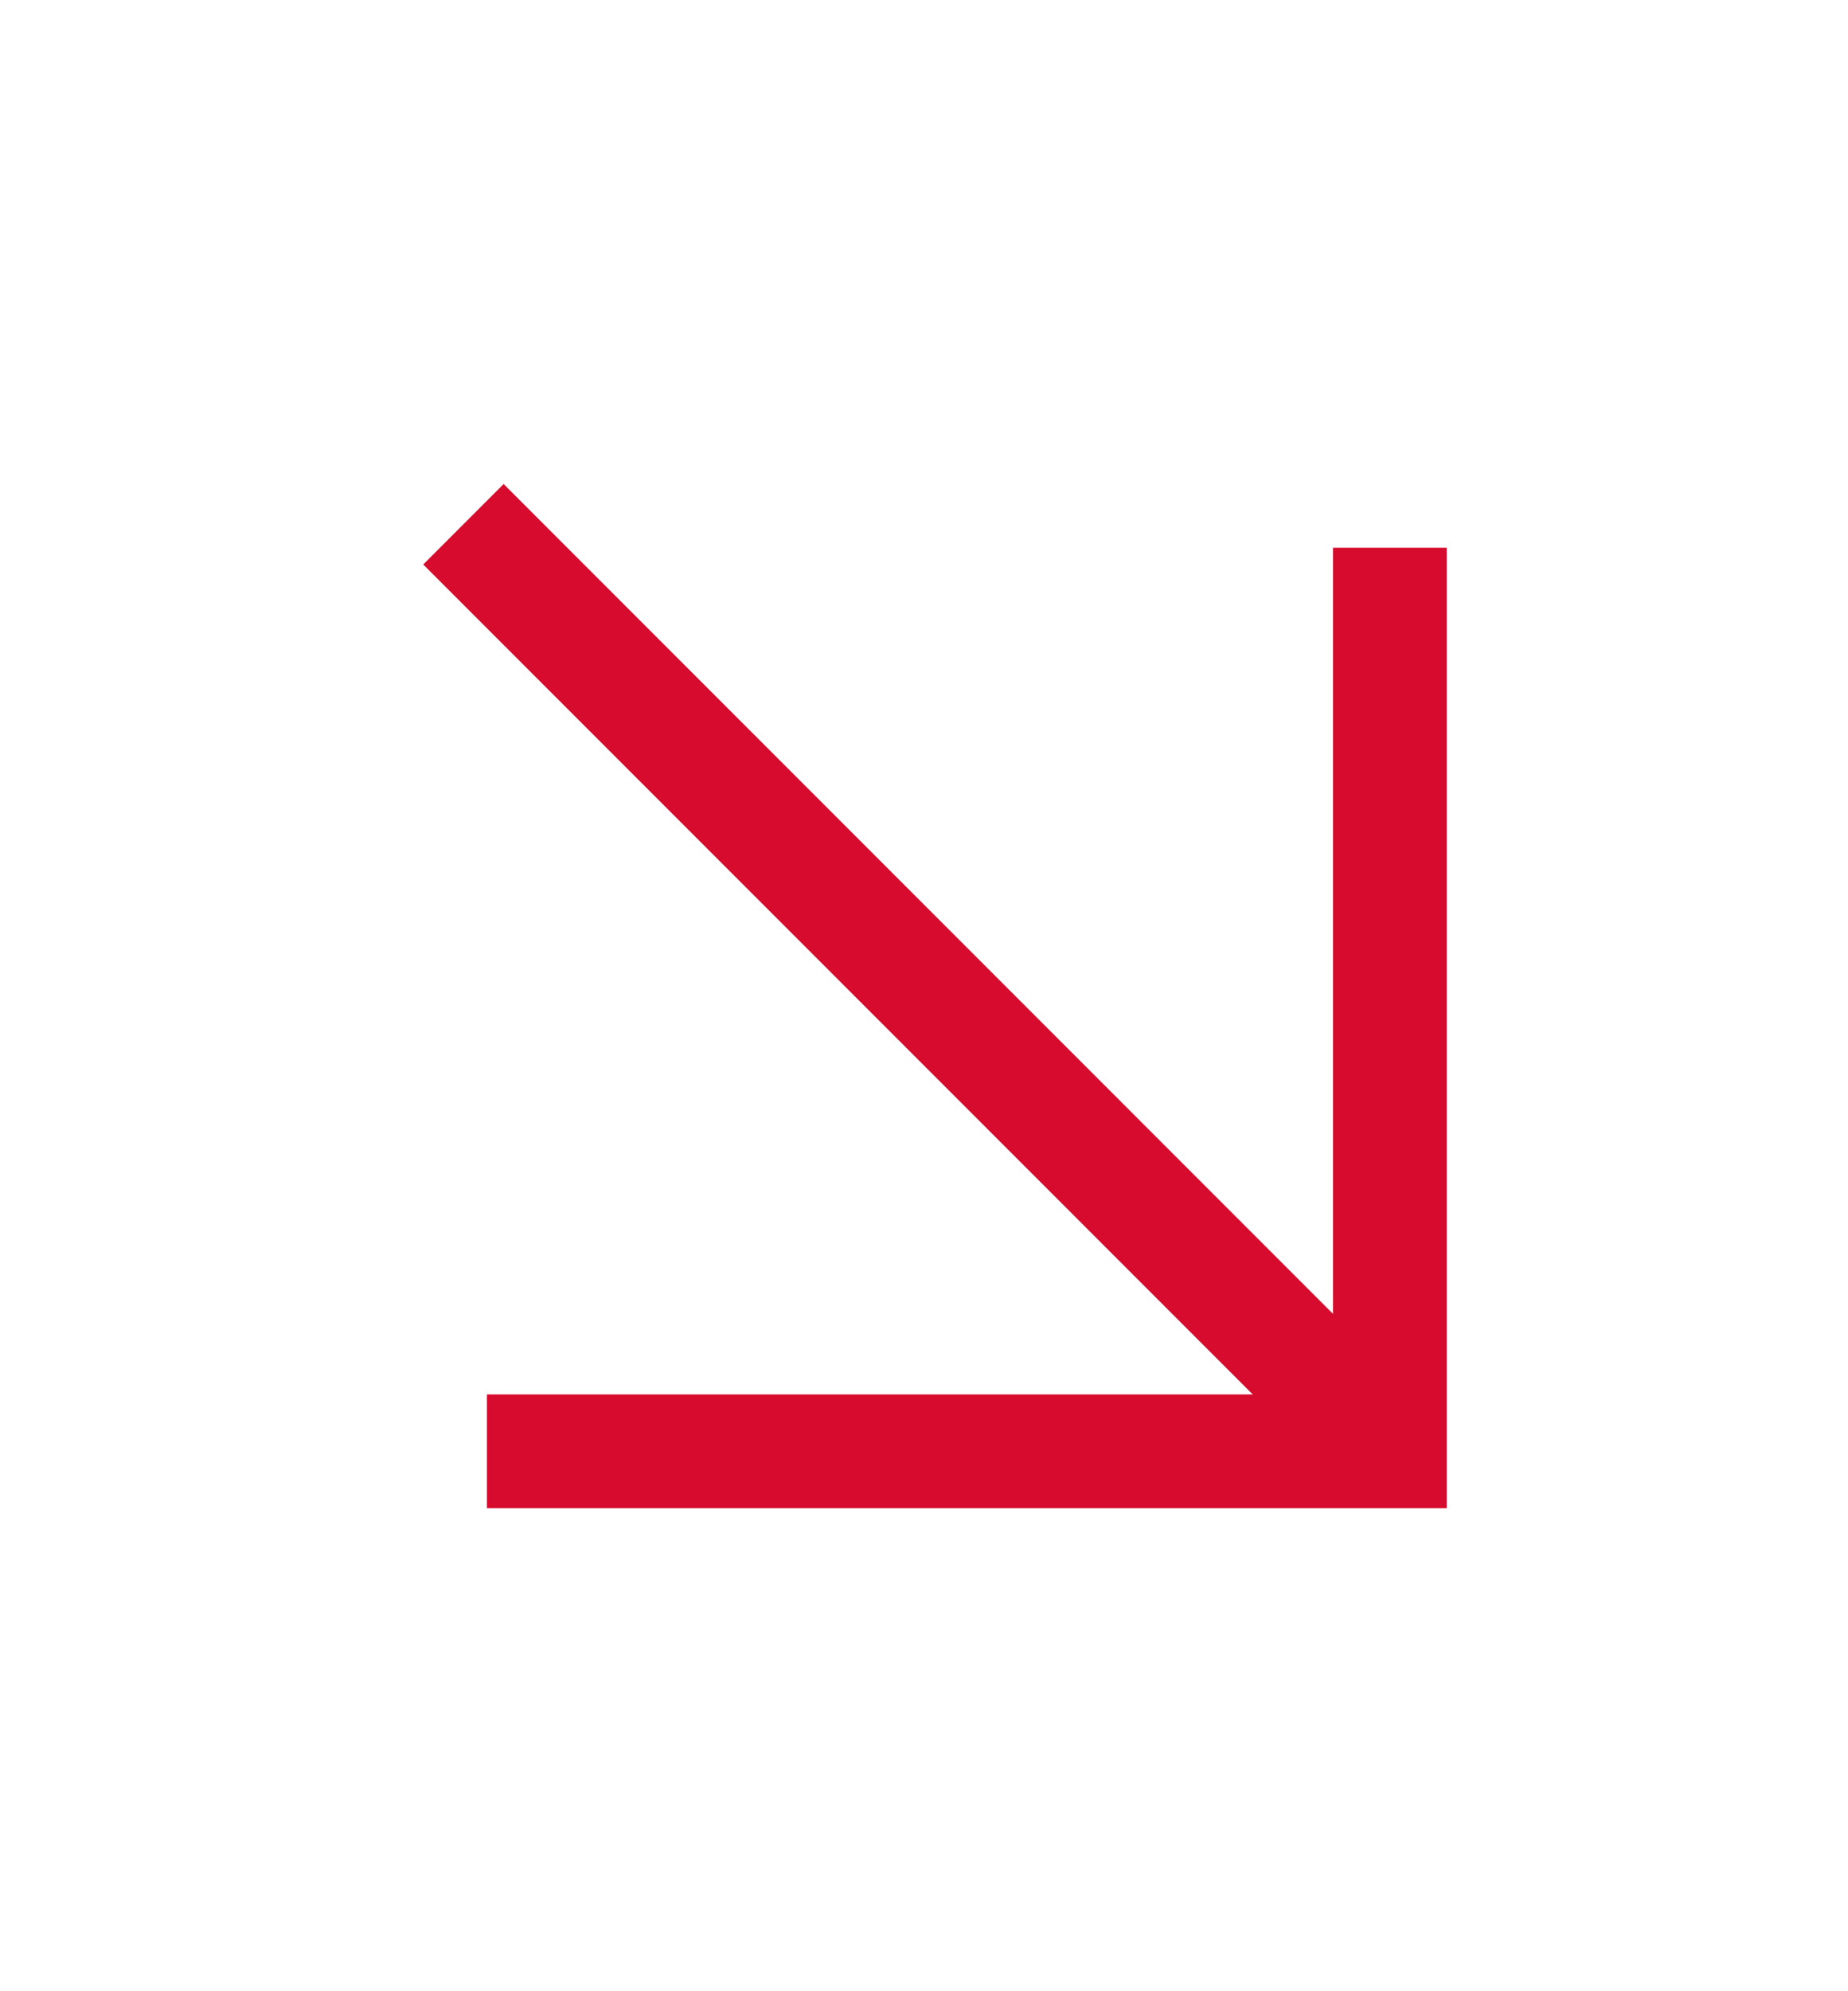
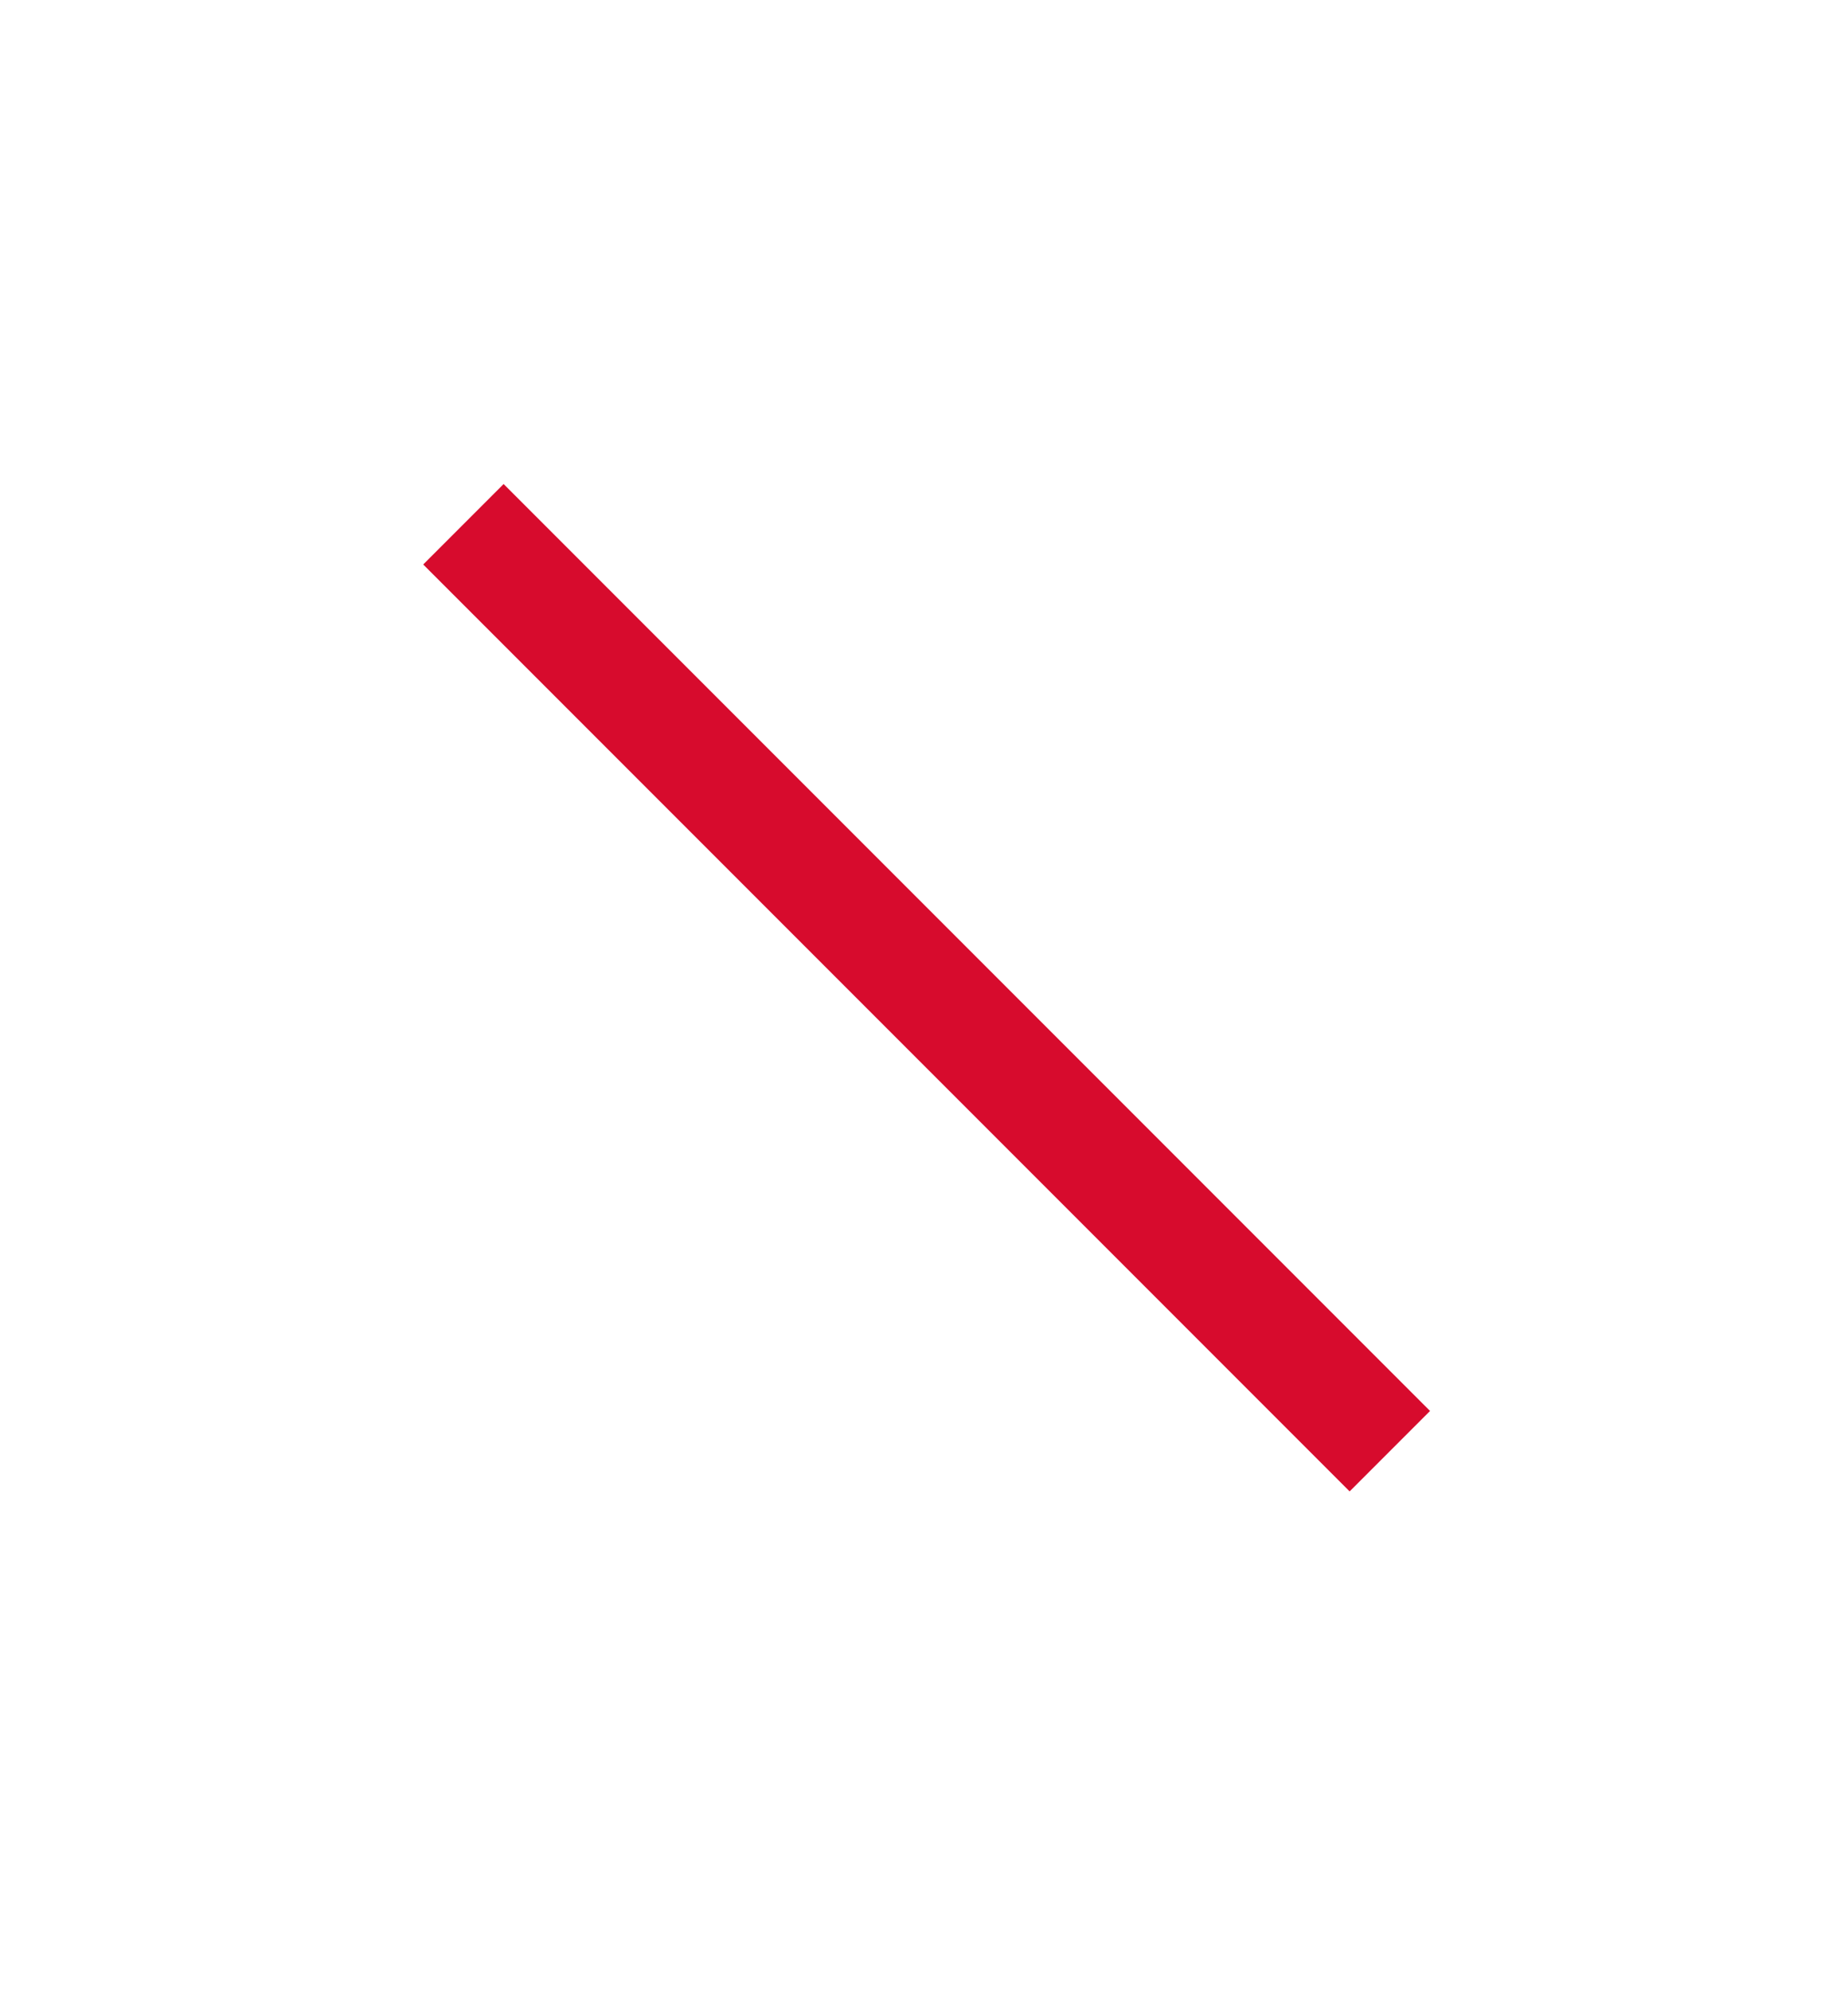
<svg xmlns="http://www.w3.org/2000/svg" width="13" height="14" viewBox="0 0 13 14" fill="none">
  <path d="M9.777 10.203L3.26 3.686" stroke="#D70B2D" stroke-width="0.8" />
-   <path d="M3.425 10.204H9.777V3.851" stroke="#D70B2D" stroke-width="0.8" />
</svg>